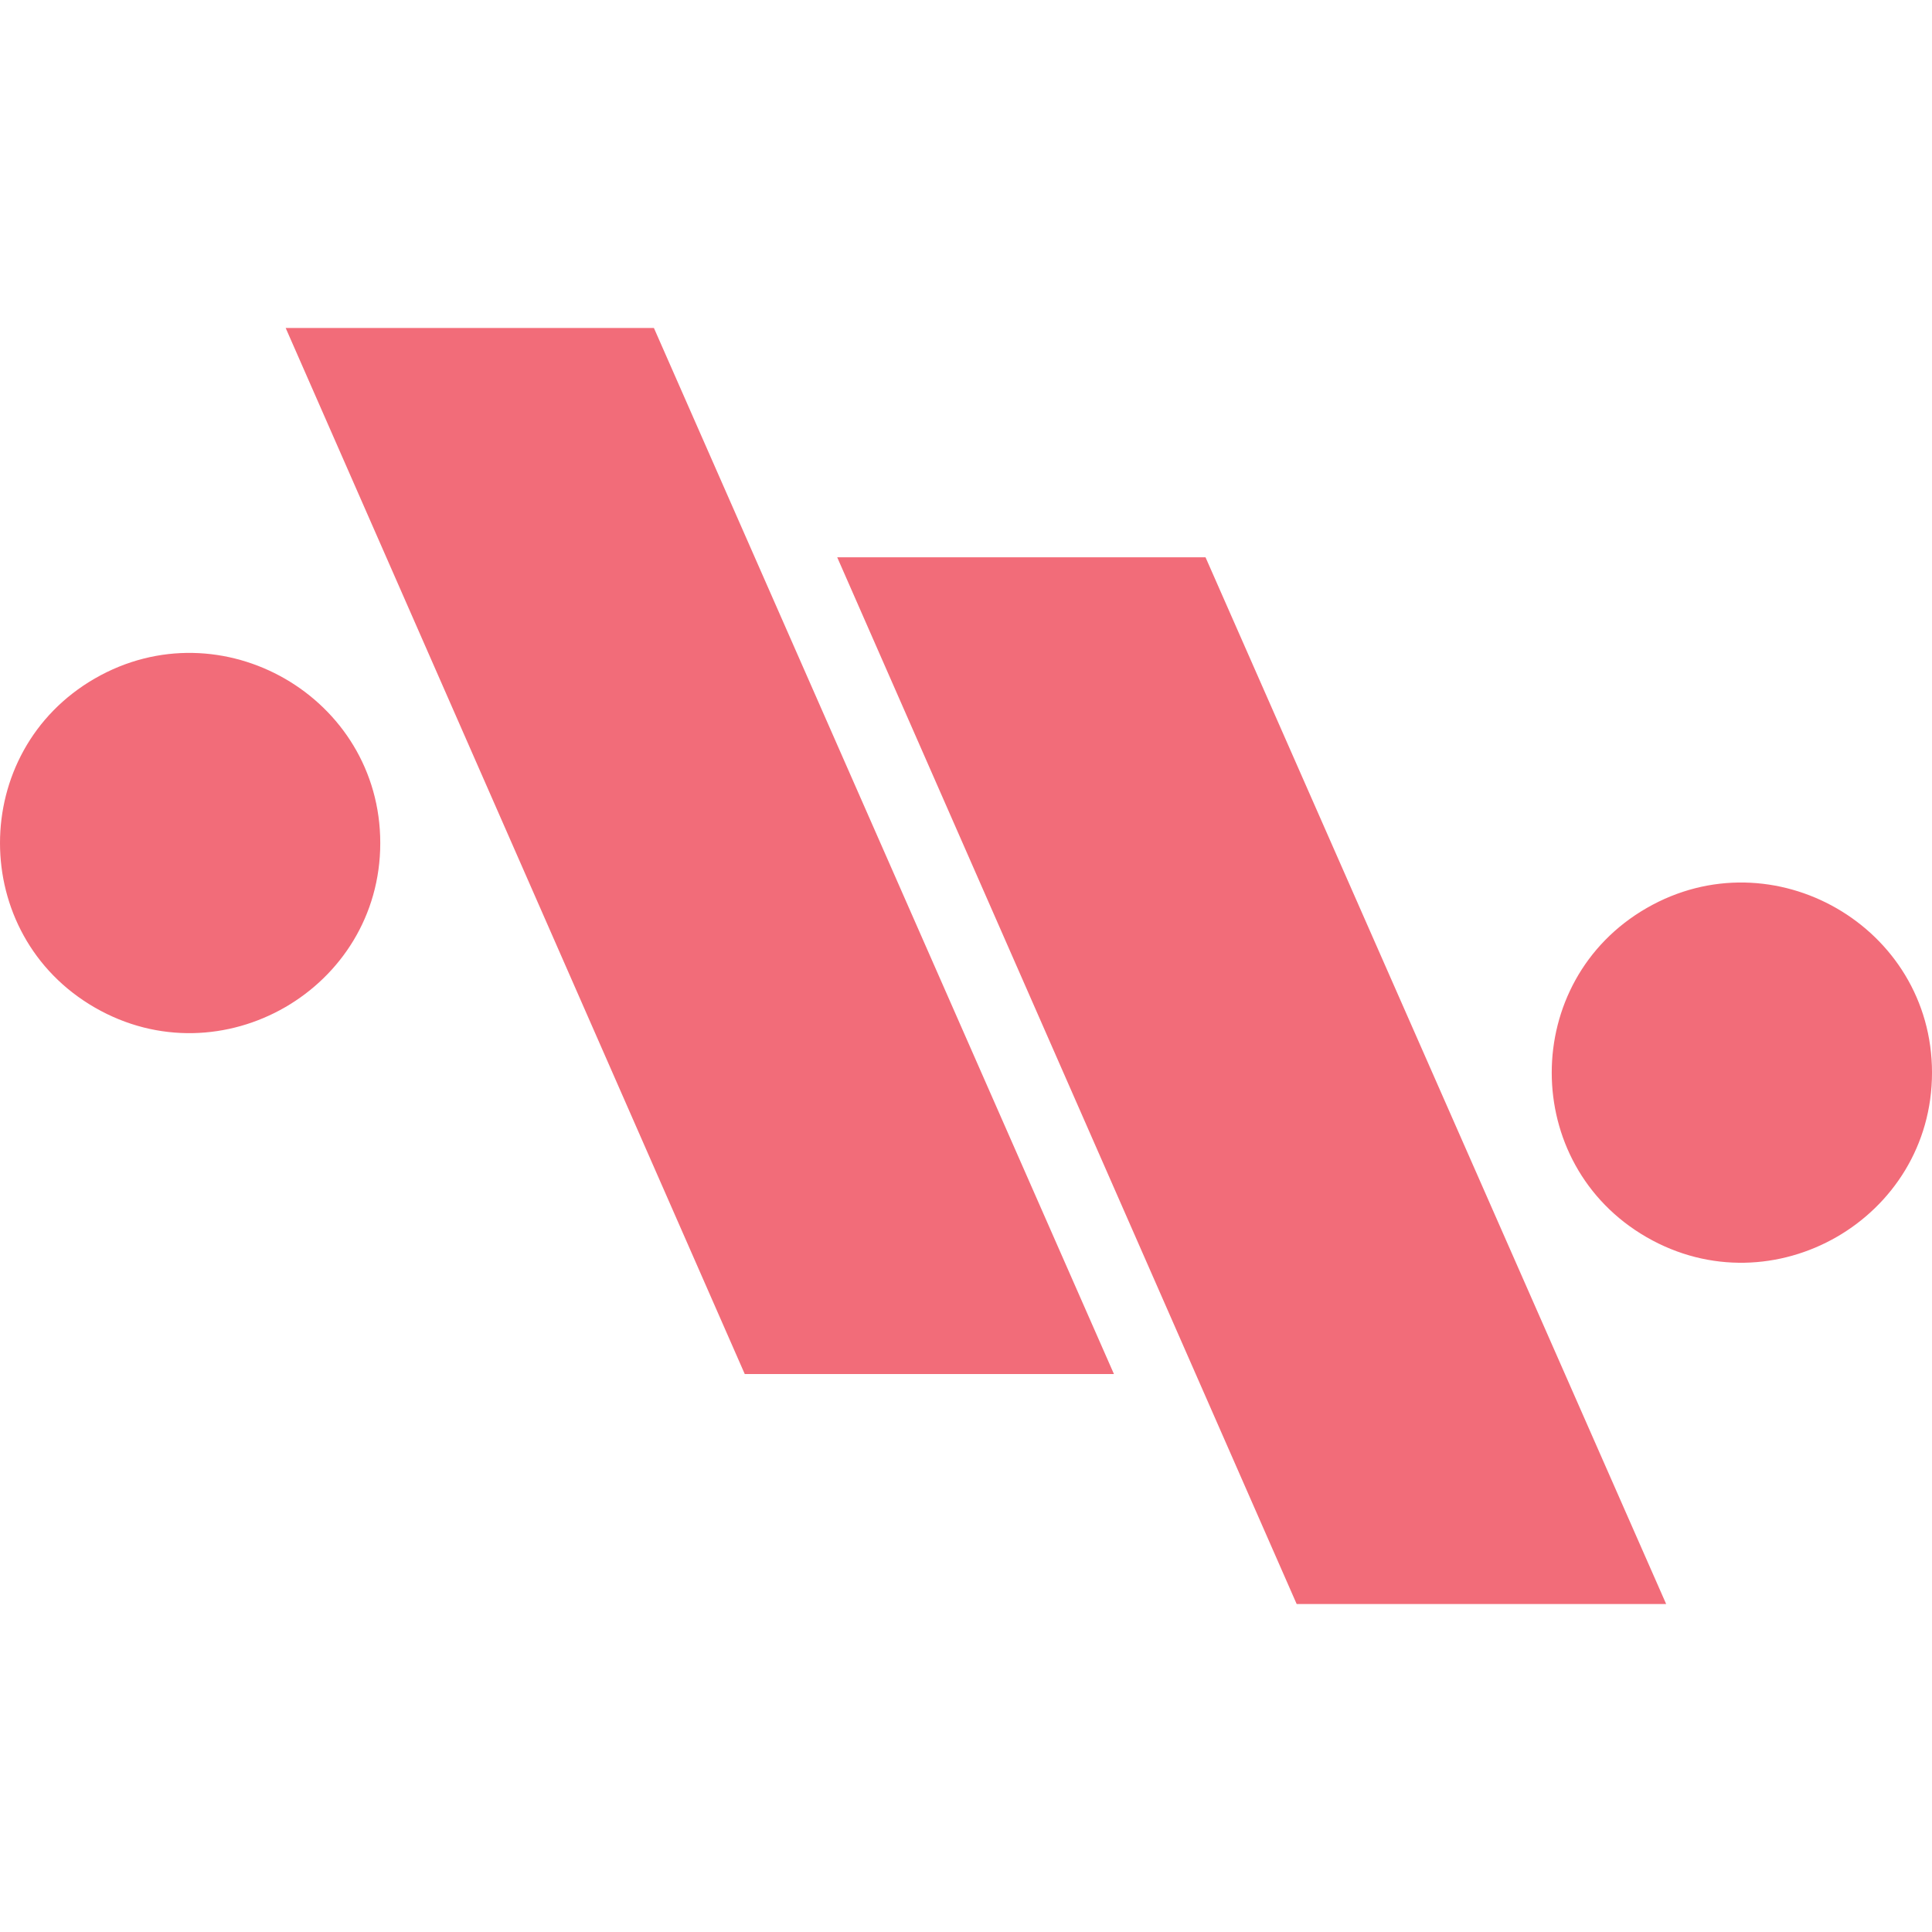
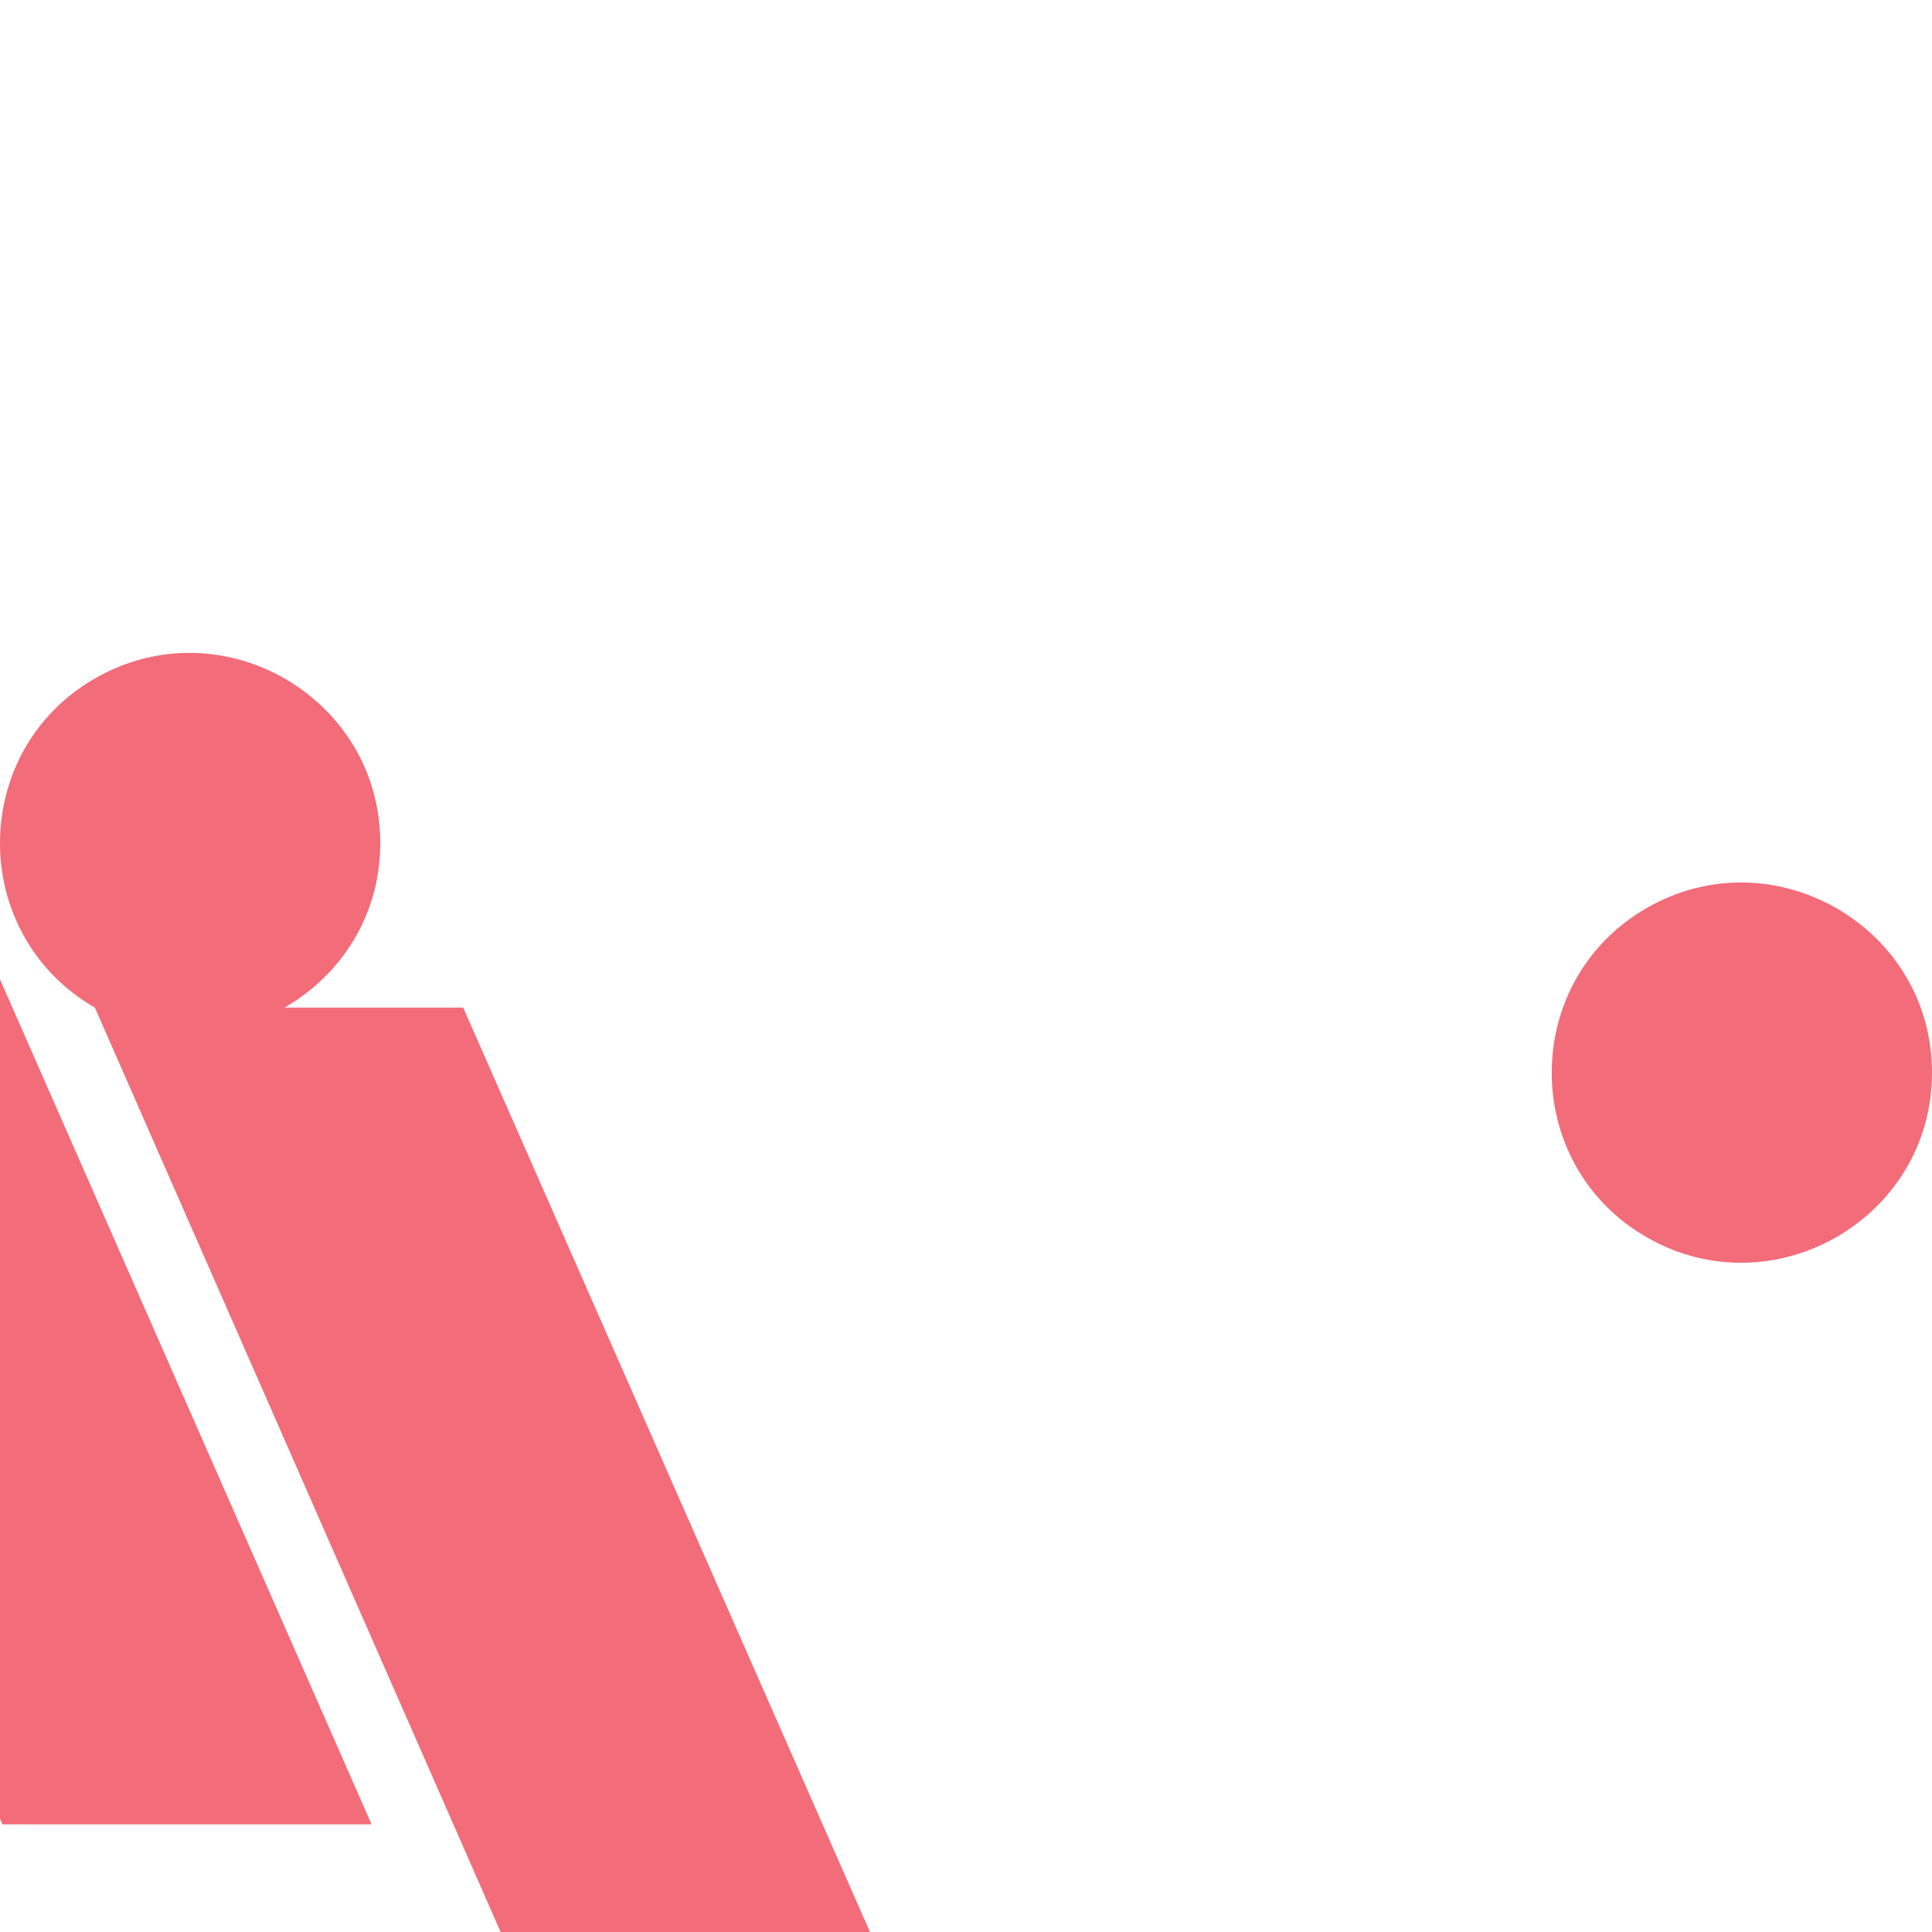
<svg xmlns="http://www.w3.org/2000/svg" version="1.1" viewBox="0 0 512 512" width="16px" height="16px">
-   <path fill="#f26c79" data-iconColor="Floobits" d="m436.363 327.866c-33.516-19.322-33.516-67.89-2e-5 -87.212 33.516-19.322 75.638 4.962 75.638 43.606 0 38.644-42.122 62.928-75.637 43.606zm-411.226-60.849c-33.516-19.322-33.516-67.89 0-87.212 33.516-19.322 75.637 4.962 75.637 43.606s-42.122 62.928-75.637 43.606zm196.732-119.326h97.609l122.073 277.396h-97.919zm-146.165-60.78h97.586l121.918 277.227h-97.839z" />
+   <path fill="#f26c79" data-iconColor="Floobits" d="m436.363 327.866c-33.516-19.322-33.516-67.89-2e-5 -87.212 33.516-19.322 75.638 4.962 75.638 43.606 0 38.644-42.122 62.928-75.637 43.606zm-411.226-60.849c-33.516-19.322-33.516-67.89 0-87.212 33.516-19.322 75.637 4.962 75.637 43.606s-42.122 62.928-75.637 43.606zh97.609l122.073 277.396h-97.919zm-146.165-60.78h97.586l121.918 277.227h-97.839z" />
</svg>